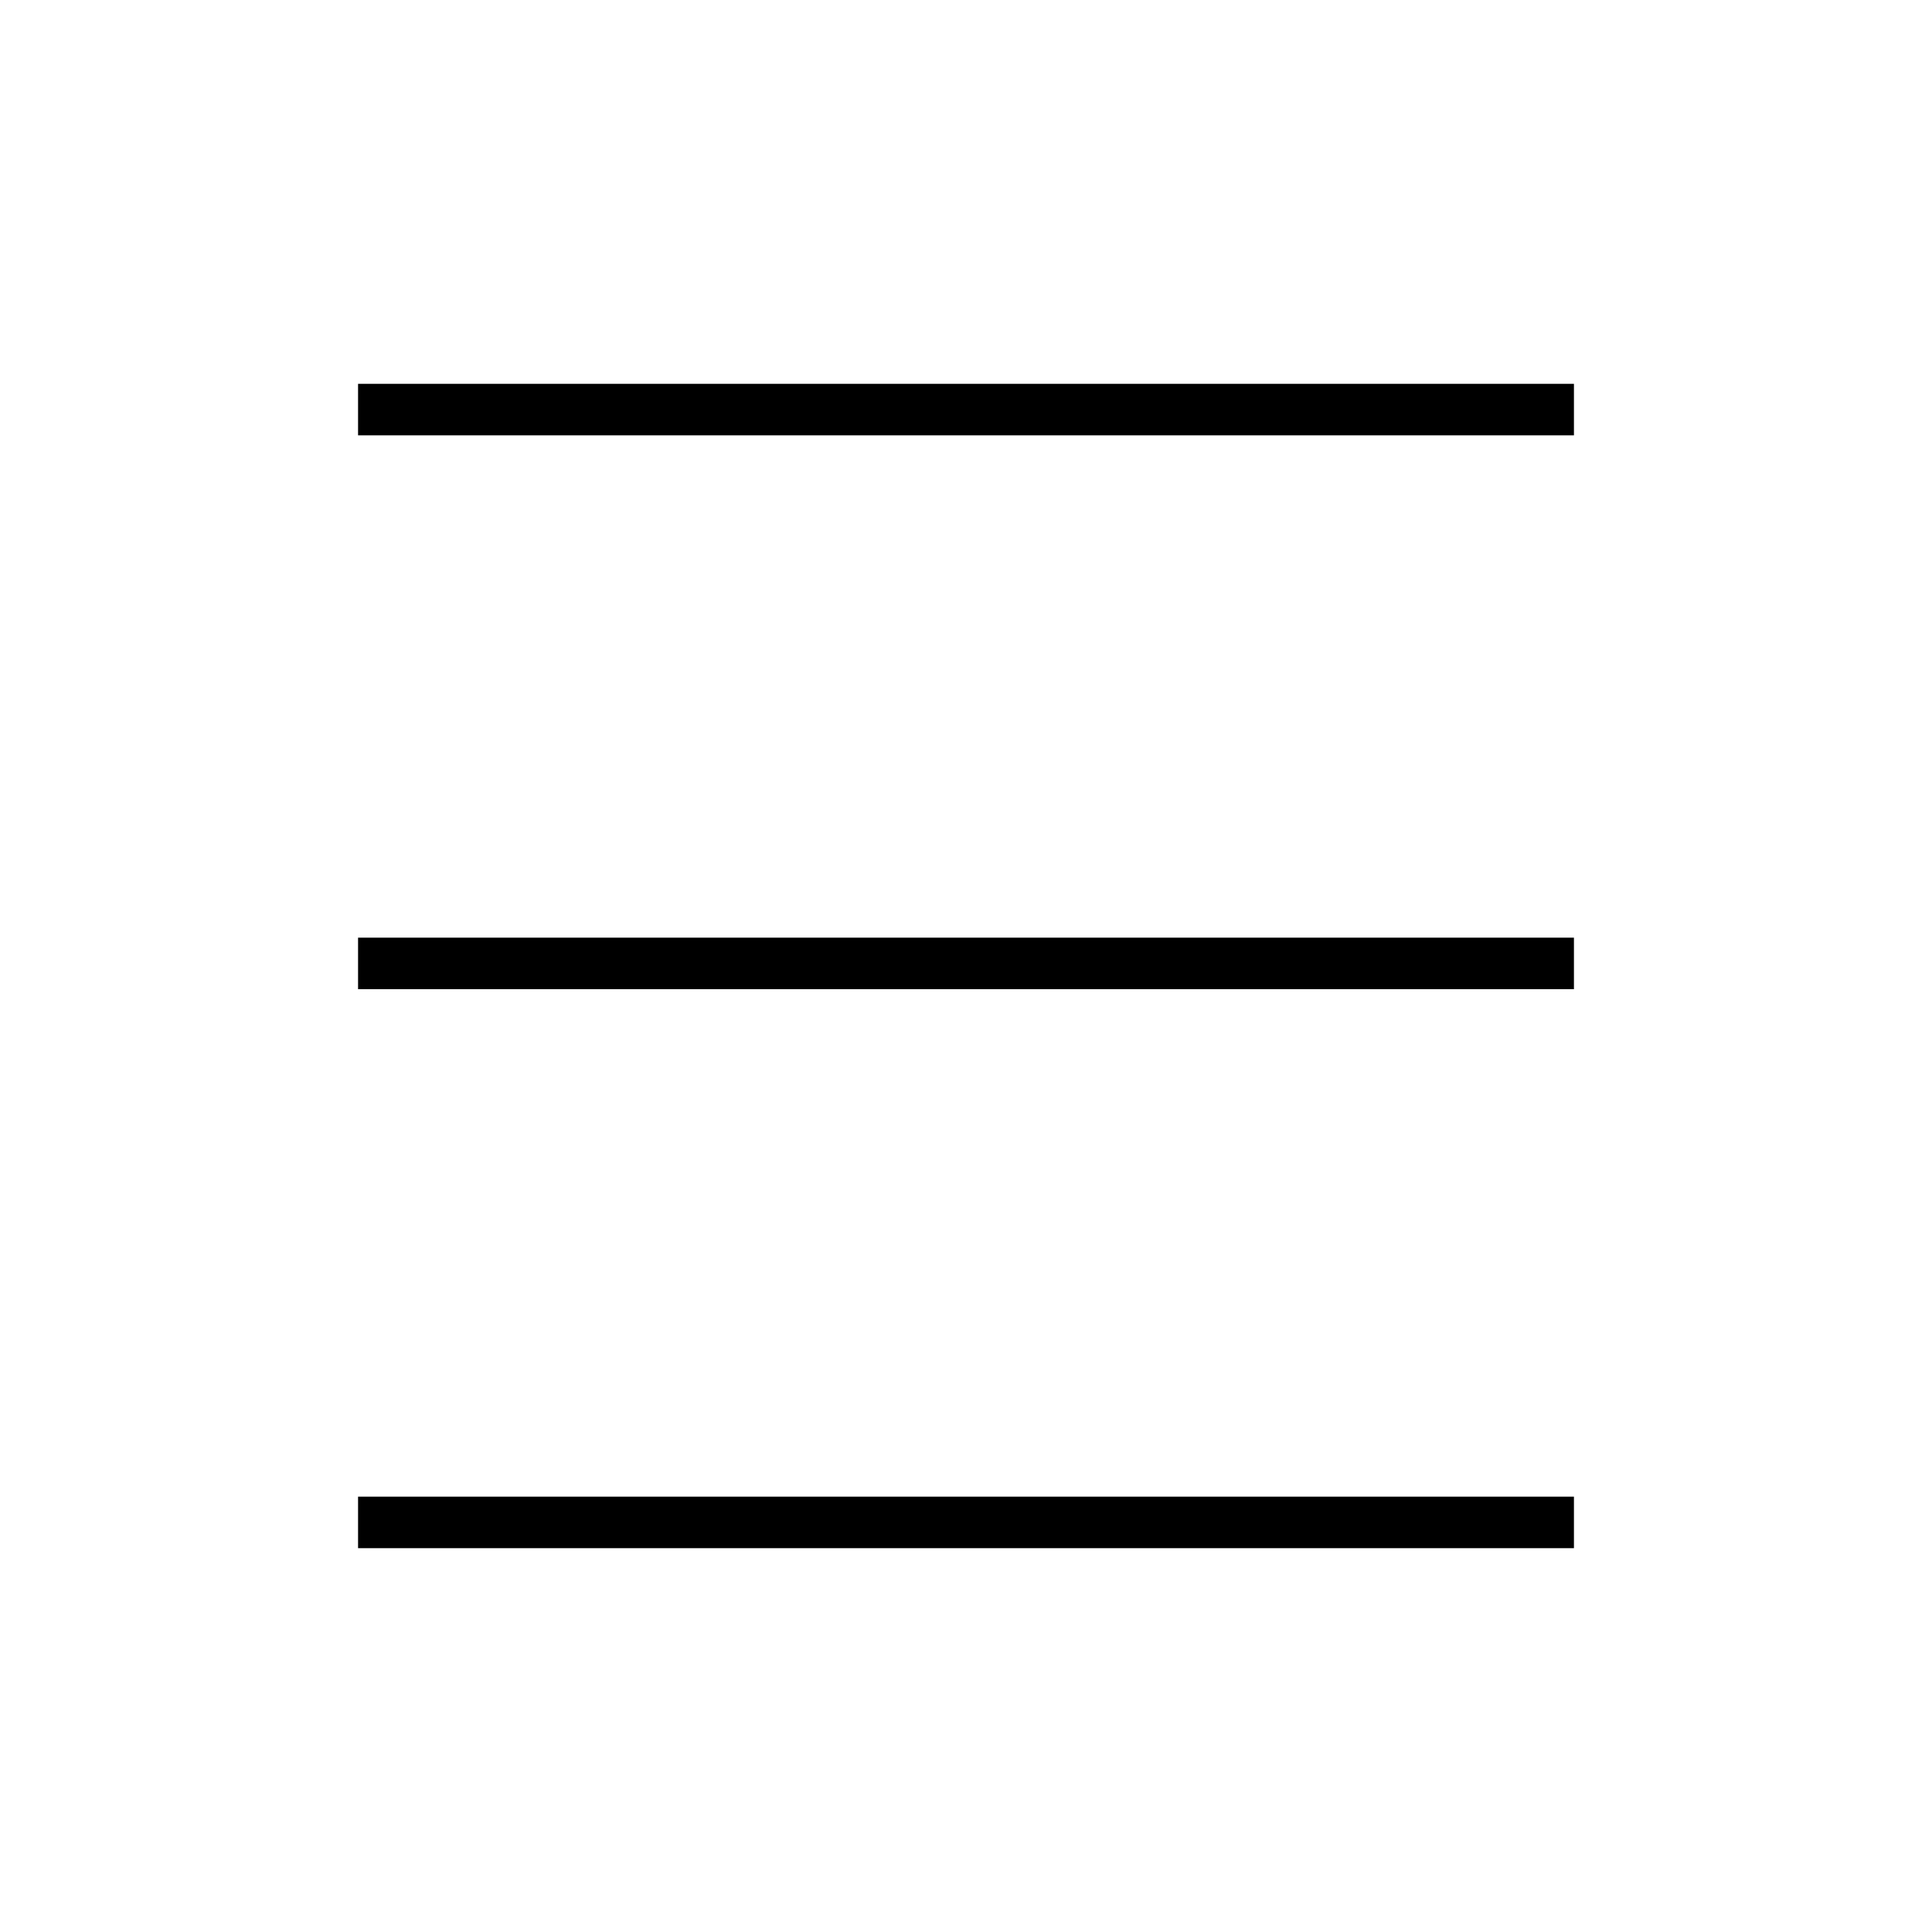
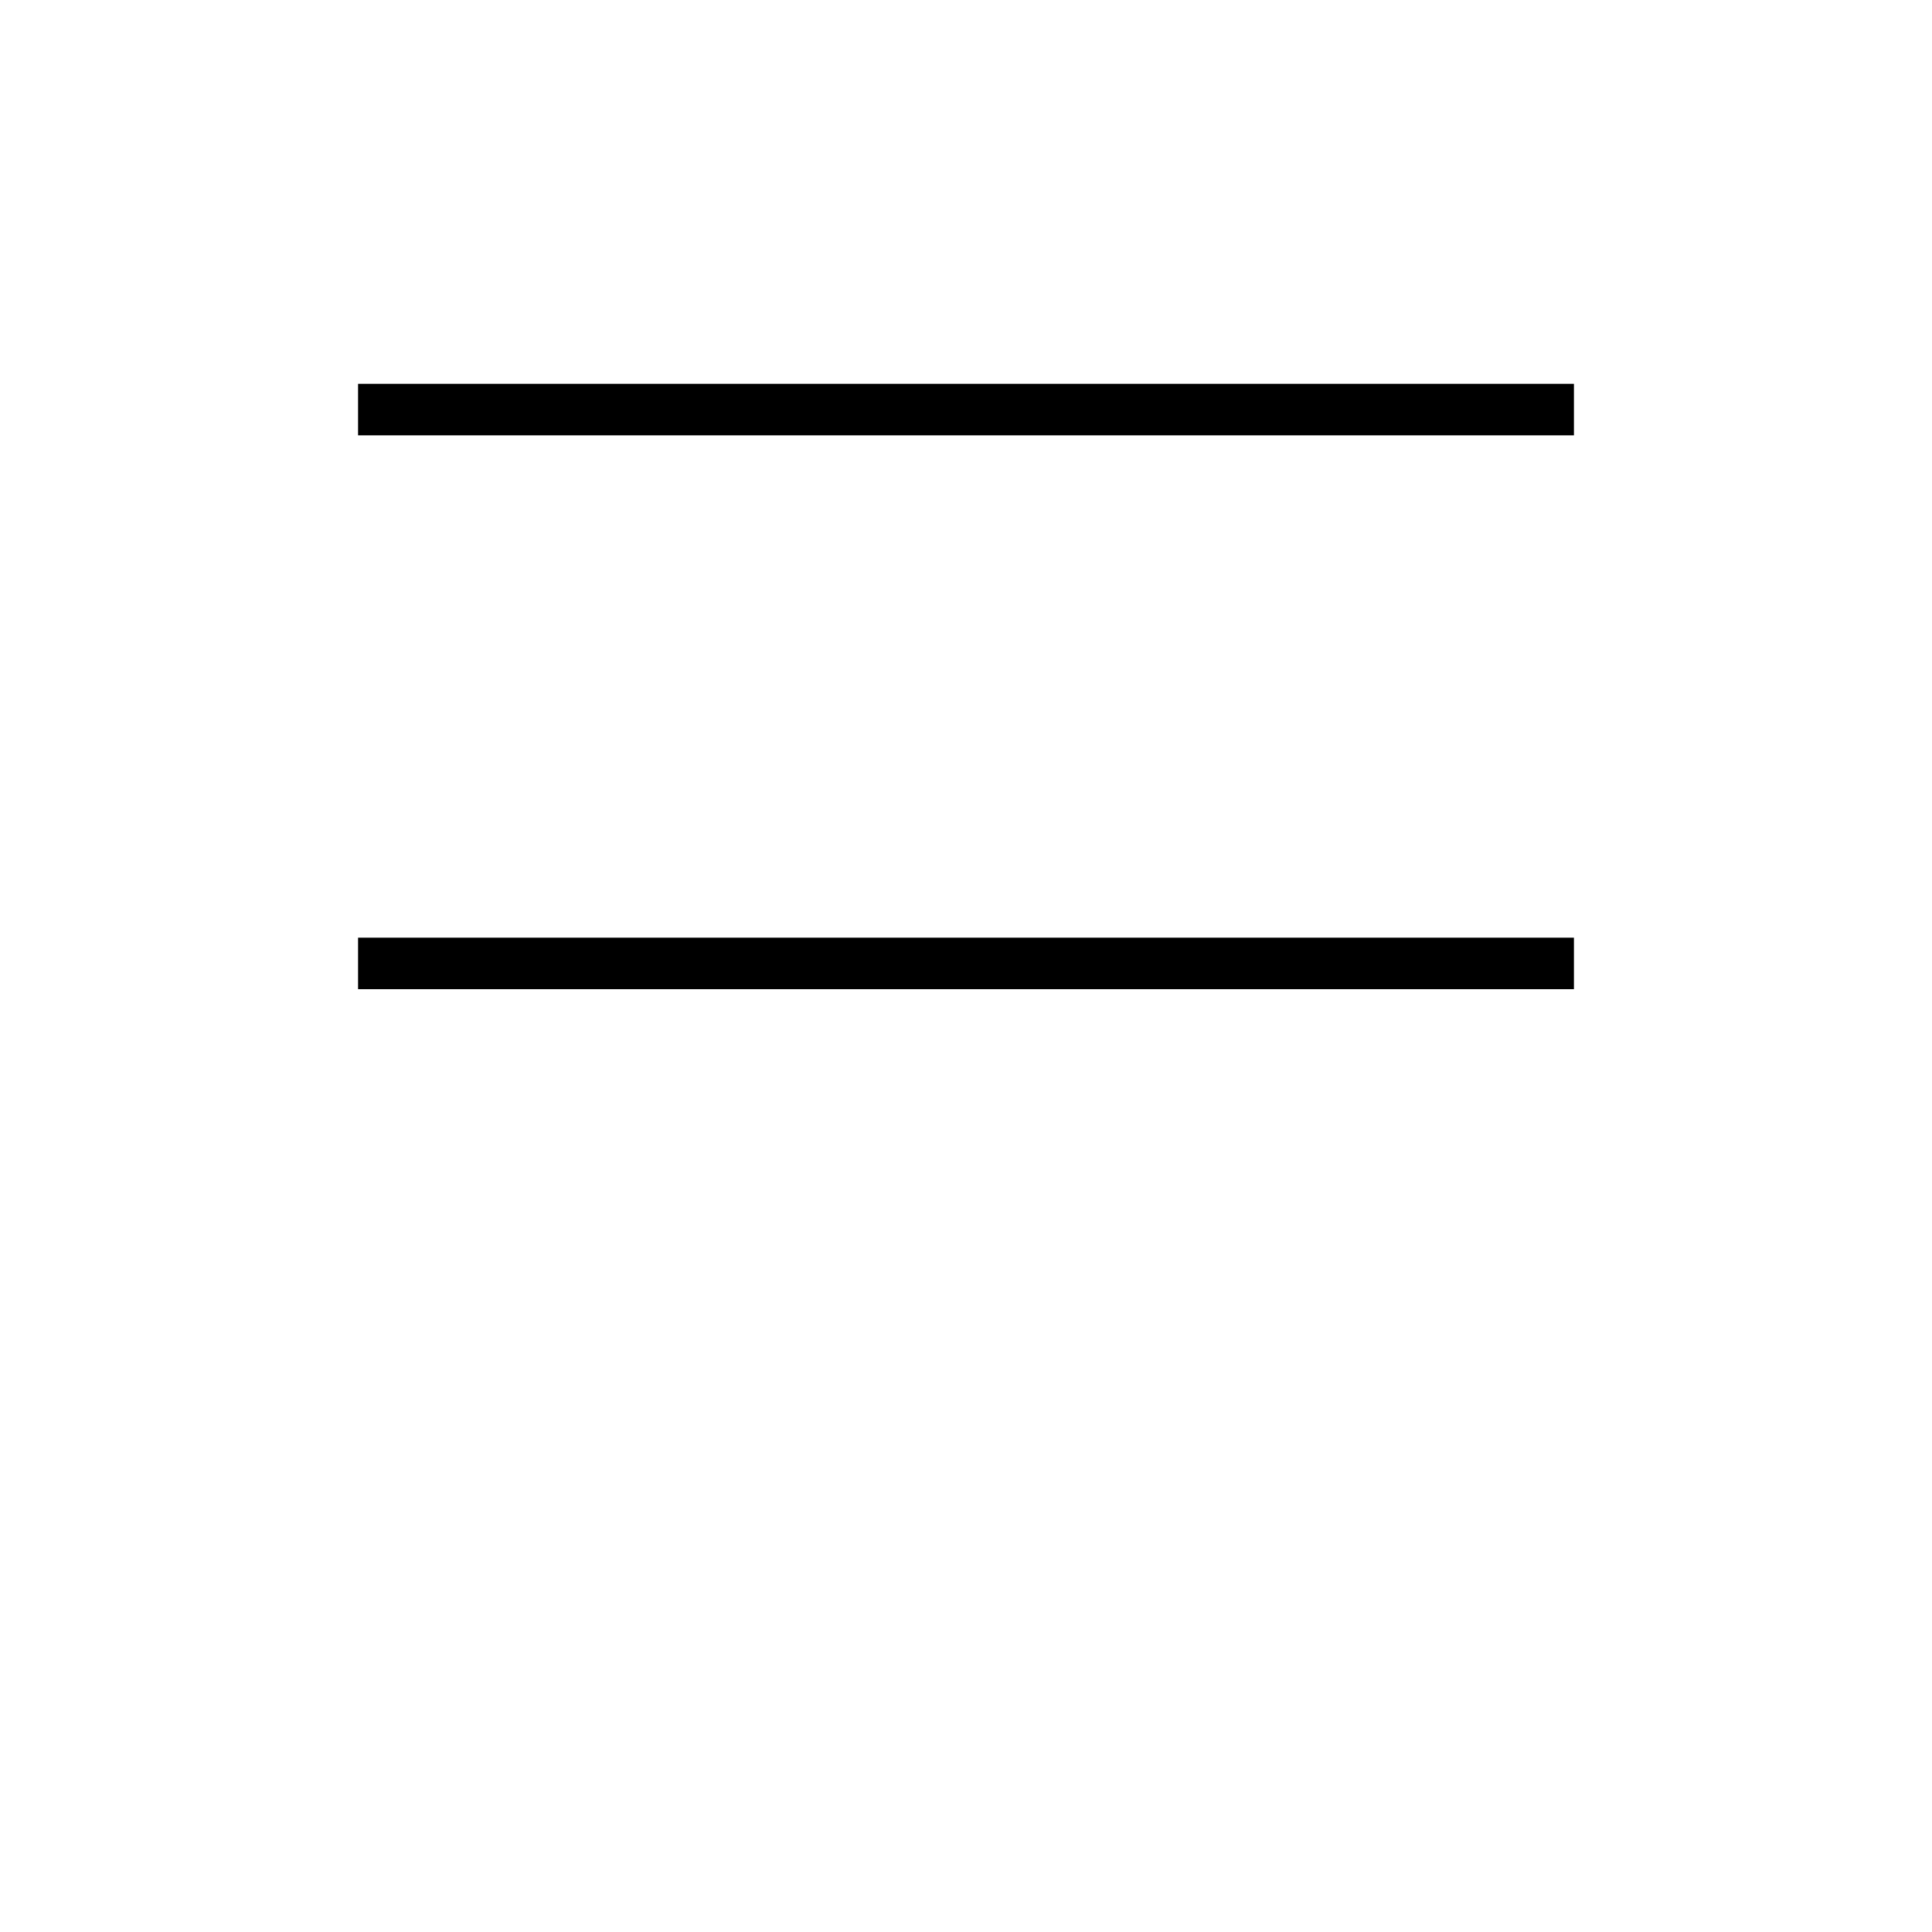
<svg xmlns="http://www.w3.org/2000/svg" id="Ebene_1" viewBox="0 0 150 150">
  <line x1="27.8" y1="31.8" x2="122.2" y2="31.8" fill="none" stroke="#000" stroke-miterlimit="10" stroke-width="4" />
  <line x1="27.8" y1="74.8" x2="122.2" y2="74.8" fill="none" stroke="#000" stroke-miterlimit="10" stroke-width="4" />
-   <line x1="27.8" y1="118.2" x2="122.2" y2="118.2" fill="none" stroke="#000" stroke-miterlimit="10" stroke-width="4" />
</svg>